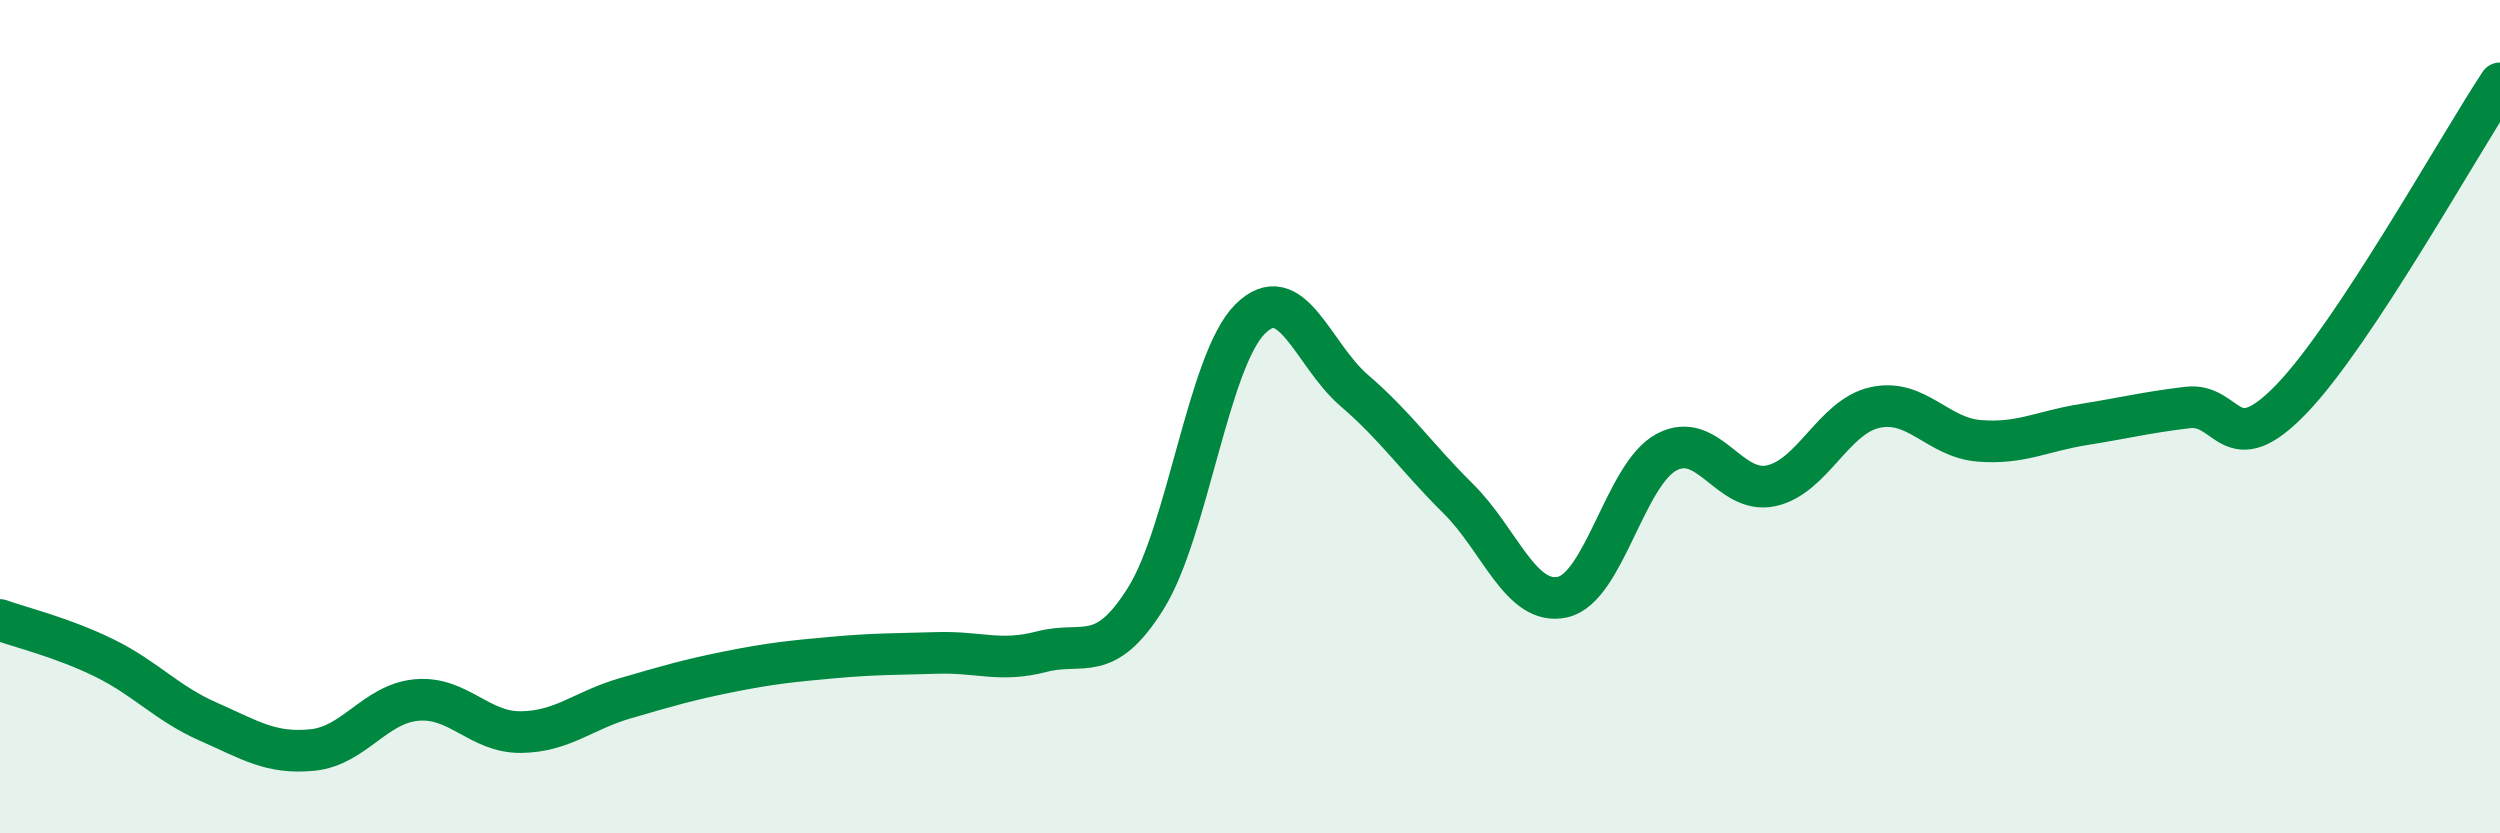
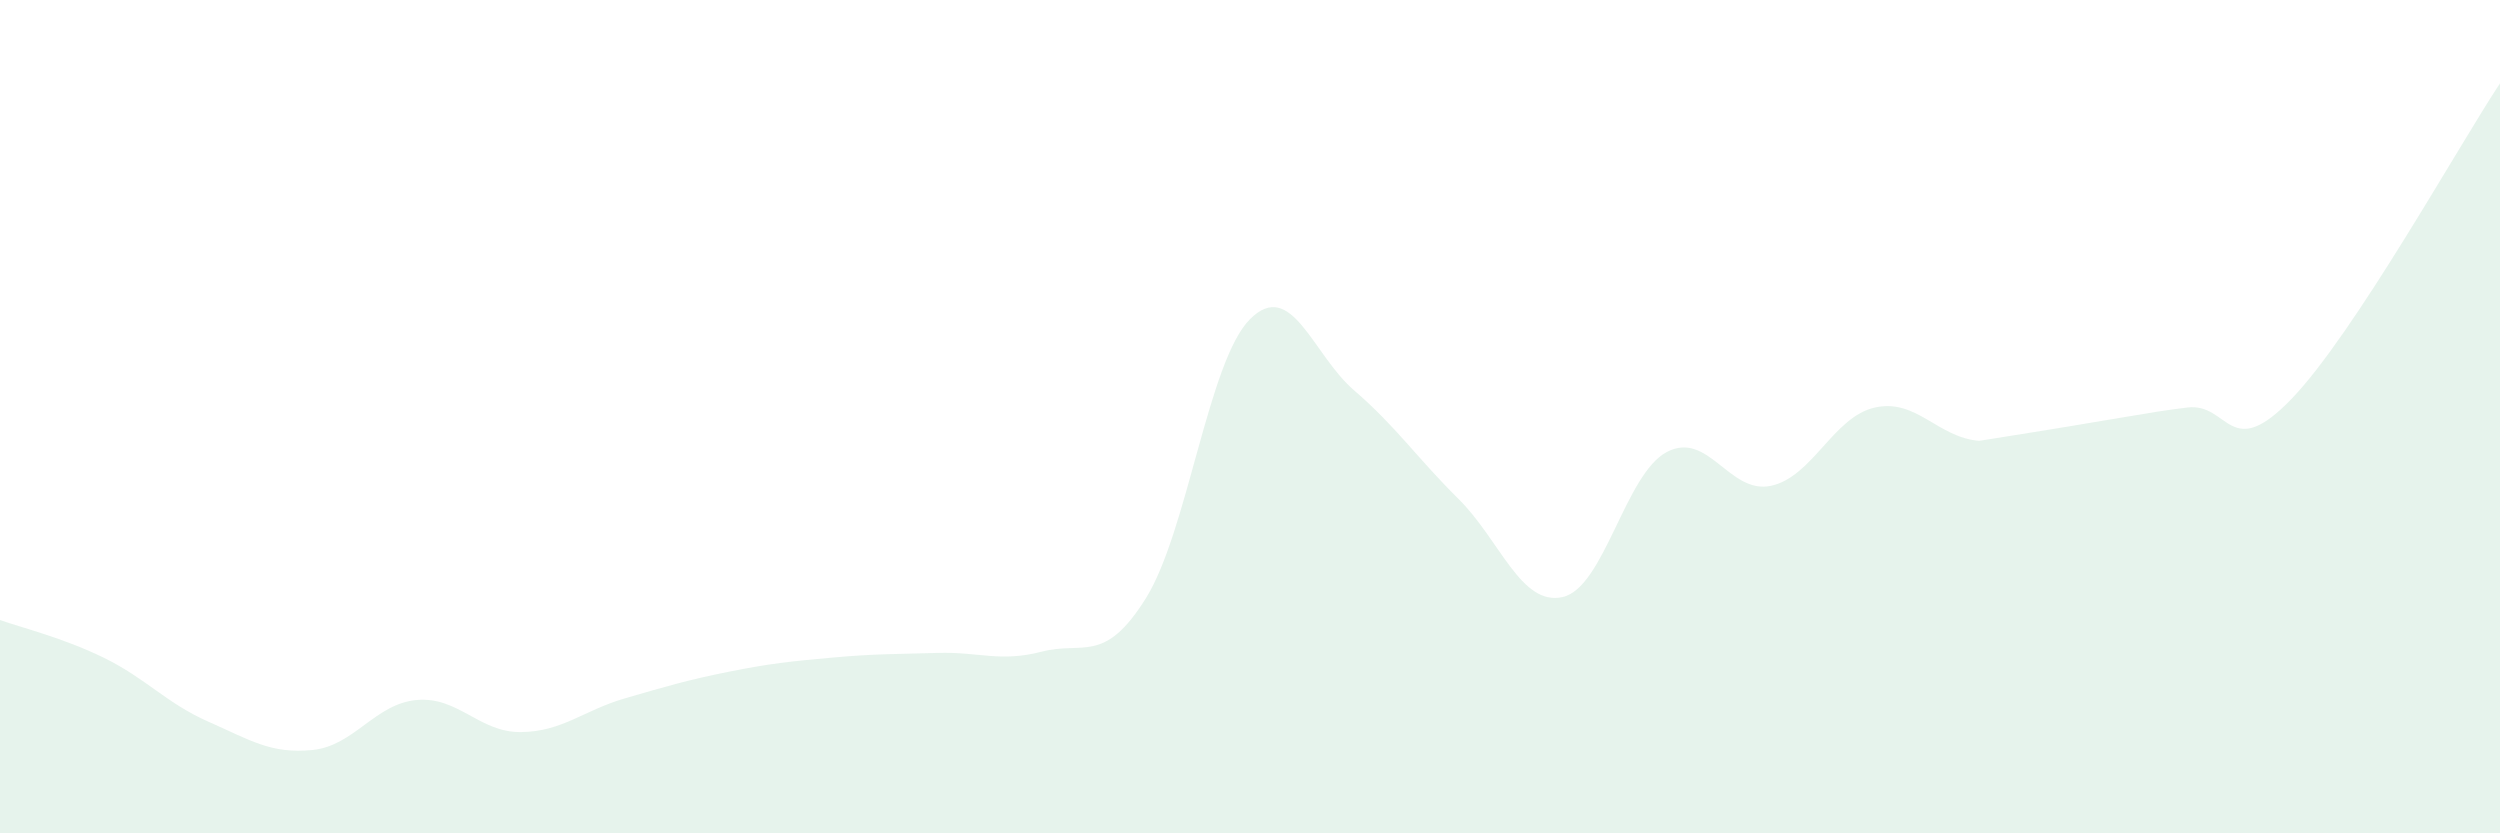
<svg xmlns="http://www.w3.org/2000/svg" width="60" height="20" viewBox="0 0 60 20">
-   <path d="M 0,14.88 C 0.5,15.06 1.5,15.3 2.5,15.79 C 3.5,16.28 4,16.88 5,17.32 C 6,17.76 6.5,18.1 7.5,18 C 8.5,17.9 9,16.89 10,16.8 C 11,16.71 11.5,17.58 12.5,17.57 C 13.5,17.56 14,17.05 15,16.76 C 16,16.47 16.5,16.32 17.5,16.12 C 18.5,15.92 19,15.87 20,15.78 C 21,15.69 21.5,15.7 22.5,15.67 C 23.5,15.64 24,15.9 25,15.64 C 26,15.38 26.5,15.96 27.5,14.36 C 28.5,12.76 29,8.66 30,7.66 C 31,6.66 31.5,8.51 32.5,9.37 C 33.5,10.23 34,10.98 35,11.97 C 36,12.96 36.5,14.55 37.5,14.33 C 38.5,14.11 39,11.38 40,10.85 C 41,10.32 41.5,11.87 42.5,11.66 C 43.5,11.45 44,10 45,9.78 C 46,9.56 46.5,10.5 47.5,10.58 C 48.5,10.66 49,10.35 50,10.19 C 51,10.03 51.5,9.9 52.5,9.78 C 53.5,9.66 53.5,11.13 55,9.57 C 56.5,8.01 59,3.51 60,2L60 20L0 20Z" fill="#008740" opacity="0.1" stroke-linecap="round" stroke-linejoin="round" />
-   <path d="M 0,14.88 C 0.5,15.06 1.5,15.3 2.5,15.79 C 3.5,16.28 4,16.88 5,17.32 C 6,17.76 6.5,18.1 7.5,18 C 8.5,17.9 9,16.89 10,16.8 C 11,16.71 11.5,17.58 12.5,17.57 C 13.5,17.56 14,17.05 15,16.76 C 16,16.47 16.5,16.32 17.5,16.12 C 18.5,15.92 19,15.87 20,15.78 C 21,15.69 21.5,15.7 22.5,15.67 C 23.5,15.64 24,15.9 25,15.64 C 26,15.38 26.5,15.96 27.5,14.36 C 28.5,12.76 29,8.66 30,7.66 C 31,6.66 31.5,8.51 32.5,9.37 C 33.5,10.23 34,10.98 35,11.97 C 36,12.96 36.5,14.55 37.5,14.33 C 38.5,14.11 39,11.38 40,10.85 C 41,10.32 41.5,11.87 42.5,11.66 C 43.5,11.45 44,10 45,9.78 C 46,9.56 46.5,10.5 47.5,10.58 C 48.5,10.66 49,10.35 50,10.19 C 51,10.03 51.5,9.9 52.5,9.78 C 53.5,9.66 53.5,11.13 55,9.57 C 56.5,8.01 59,3.51 60,2" stroke="#008740" stroke-width="1" fill="none" stroke-linecap="round" stroke-linejoin="round" />
+   <path d="M 0,14.88 C 0.5,15.06 1.5,15.3 2.5,15.79 C 3.5,16.28 4,16.88 5,17.32 C 6,17.76 6.5,18.1 7.5,18 C 8.5,17.9 9,16.89 10,16.8 C 11,16.71 11.5,17.58 12.5,17.57 C 13.5,17.56 14,17.05 15,16.76 C 16,16.47 16.5,16.32 17.5,16.12 C 18.5,15.92 19,15.87 20,15.78 C 21,15.69 21.5,15.7 22.5,15.67 C 23.5,15.64 24,15.9 25,15.64 C 26,15.38 26.5,15.96 27.5,14.36 C 28.5,12.76 29,8.66 30,7.66 C 31,6.66 31.5,8.51 32.5,9.37 C 33.5,10.23 34,10.98 35,11.97 C 36,12.96 36.5,14.55 37.5,14.33 C 38.5,14.11 39,11.38 40,10.85 C 41,10.32 41.5,11.87 42.5,11.66 C 43.5,11.45 44,10 45,9.78 C 46,9.56 46.5,10.5 47.5,10.58 C 51,10.03 51.5,9.9 52.5,9.78 C 53.5,9.66 53.5,11.13 55,9.57 C 56.5,8.01 59,3.51 60,2L60 20L0 20Z" fill="#008740" opacity="0.1" stroke-linecap="round" stroke-linejoin="round" />
</svg>